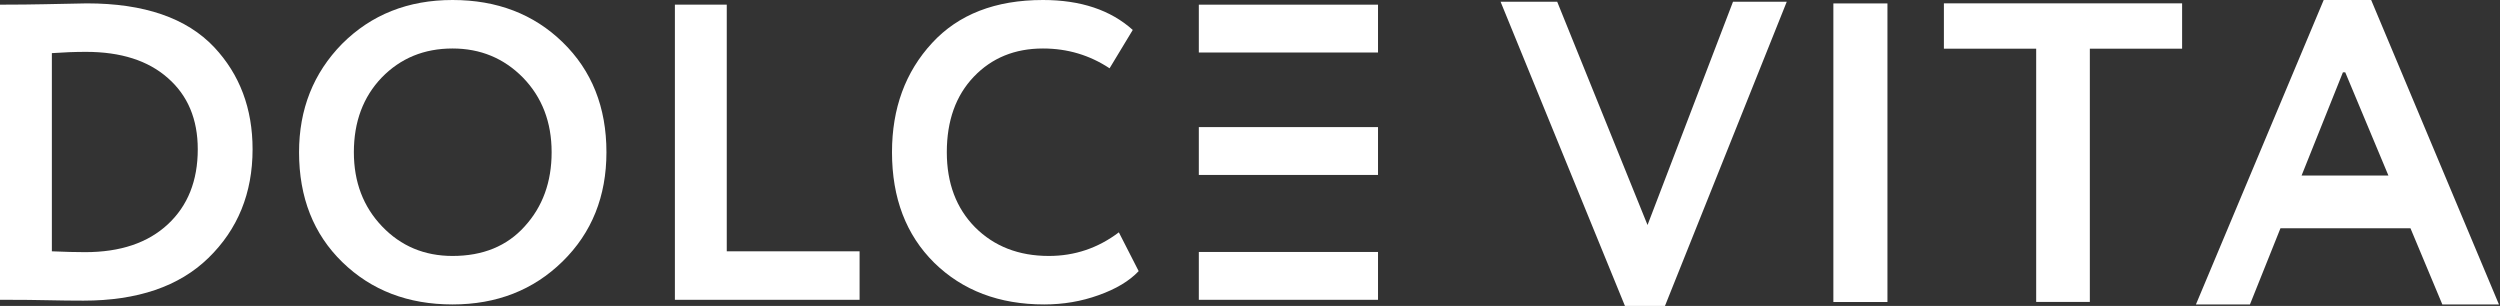
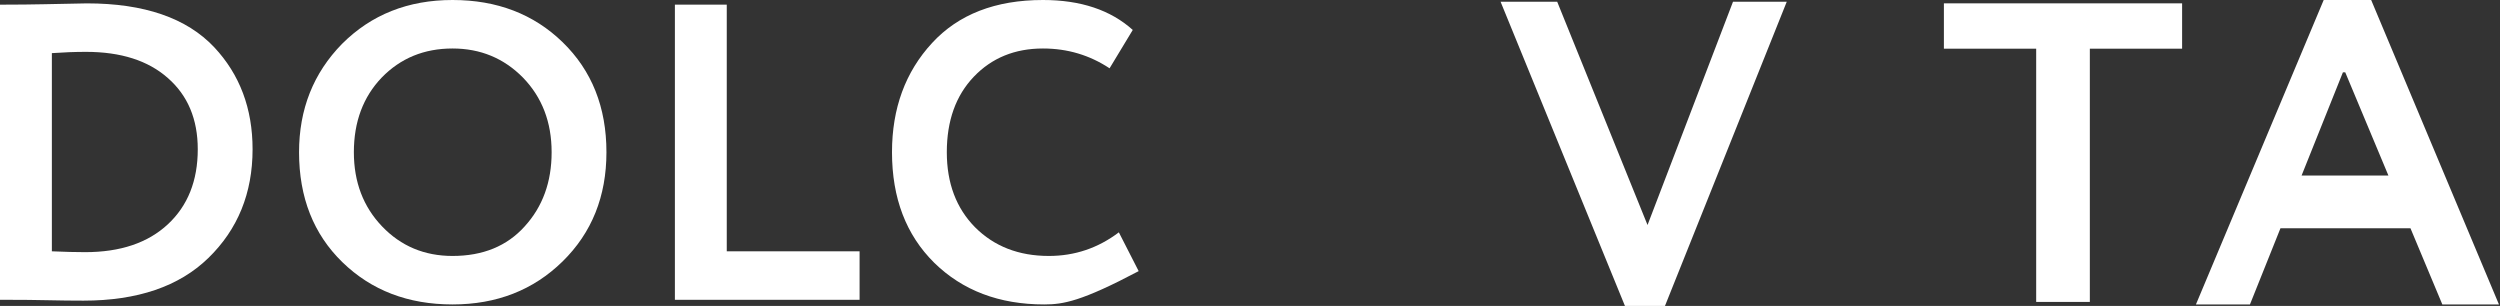
<svg xmlns="http://www.w3.org/2000/svg" width="1520" height="186" viewBox="0 0 1520 186" fill="none">
  <rect x="0" y="0" width="1520" height="186" fill="#333333" stroke="none" />
-   <path d="M680.262 141.261L692.312 164.847C686.671 170.829 678.553 175.7 667.956 179.46C657.53 183.22 646.507 185.1 634.884 185.1C607.538 185.1 585.234 176.64 567.971 159.72C550.88 142.799 542.334 120.409 542.334 92.55C542.334 65.888 550.452 43.754 566.689 26.15C582.755 8.717 605.231 0 634.115 0C657.018 0 675.22 6.067 688.722 18.202L674.622 41.532C662.487 33.499 648.985 29.483 634.115 29.483C617.024 29.483 603.009 35.208 592.07 46.66C581.132 58.111 575.662 73.408 575.662 92.55C575.662 111.351 581.388 126.562 592.839 138.184C604.461 149.807 619.417 155.618 637.704 155.618C653.429 155.618 667.614 150.832 680.262 141.261Z" fill="white" />
+   <path d="M680.262 141.261L692.312 164.847C657.53 183.22 646.507 185.1 634.884 185.1C607.538 185.1 585.234 176.64 567.971 159.72C550.88 142.799 542.334 120.409 542.334 92.55C542.334 65.888 550.452 43.754 566.689 26.15C582.755 8.717 605.231 0 634.115 0C657.018 0 675.22 6.067 688.722 18.202L674.622 41.532C662.487 33.499 648.985 29.483 634.115 29.483C617.024 29.483 603.009 35.208 592.07 46.66C581.132 58.111 575.662 73.408 575.662 92.55C575.662 111.351 581.388 126.562 592.839 138.184C604.461 149.807 619.417 155.618 637.704 155.618C653.429 155.618 667.614 150.832 680.262 141.261Z" fill="white" />
  <path d="M522.625 182.28H410.335V2.82H441.868V152.798H522.625V182.28Z" fill="white" />
  <path d="M181.822 92.55C181.822 66.4 190.538 44.438 207.972 26.663C225.747 8.888 248.136 0 275.141 0C302.145 0 324.45 8.546 342.054 25.637C359.829 42.9 368.717 65.204 368.717 92.55C368.717 119.384 359.829 141.517 342.054 158.951C324.279 176.384 301.975 185.1 275.141 185.1C248.136 185.1 225.832 176.555 208.228 159.463C190.624 142.372 181.822 120.067 181.822 92.55ZM215.15 92.55C215.15 110.667 220.876 125.708 232.327 137.672C243.778 149.636 258.05 155.618 275.141 155.618C293.6 155.618 308.213 149.636 318.981 137.672C329.919 125.708 335.388 110.667 335.388 92.55C335.388 74.262 329.577 59.136 317.955 47.172C306.333 35.379 292.061 29.483 275.141 29.483C257.879 29.483 243.522 35.379 232.07 47.172C220.79 58.965 215.15 74.091 215.15 92.55Z" fill="white" />
  <path d="M3.589 182.28H0V2.82H3.333C10.853 2.82 18.801 2.735 27.175 2.564C43.925 2.222 52.471 2.051 52.813 2.051C87.679 2.051 113.487 10.939 130.237 28.714C145.79 45.292 153.567 65.973 153.567 90.756C153.567 117.418 144.594 139.466 126.648 156.9C108.873 174.162 83.577 182.793 50.762 182.793C43.925 182.793 36.747 182.708 29.226 182.537C21.877 182.366 13.331 182.28 3.589 182.28ZM52.3 31.534C45.634 31.534 38.712 31.79 31.534 32.303V152.798C39.396 153.139 46.147 153.31 51.787 153.31C73.151 153.31 89.901 147.67 102.036 136.39C114.171 125.11 120.238 109.898 120.238 90.756C120.238 72.468 114.171 58.026 102.036 47.429C90.072 36.832 73.493 31.534 52.3 31.534Z" fill="white" />
-   <path d="M728.886 153.195H837.833V182.28H728.886V153.195Z" fill="white" />
-   <path d="M728.886 77.277H837.833V106.363H728.886V77.277Z" fill="white" />
-   <path d="M728.886 2.838H837.833V31.924H728.886V2.838Z" fill="white" />
  <path d="M1367.96 185.131H1335.11L1412.81 0H1441.67L1519.37 185.131H1484.95L1425.91 43.979H1424.49L1367.96 185.131ZM1377.25 106.733H1472.98V138.803H1377.25V106.733Z" fill="white" />
  <path d="M1181.89 29.599V2.033H1326.72V29.599H1270.62V183.566H1238V29.599H1181.89Z" fill="white" />
-   <path d="M1147.57 2.086V183.62H1114.69V2.086H1147.57Z" fill="white" />
  <path d="M946.767 1.043L1001.7 136.806L1053.67 1.043H1086.35L1012.3 186H987.965L912.348 1.043H946.767Z" fill="white" />
</svg>